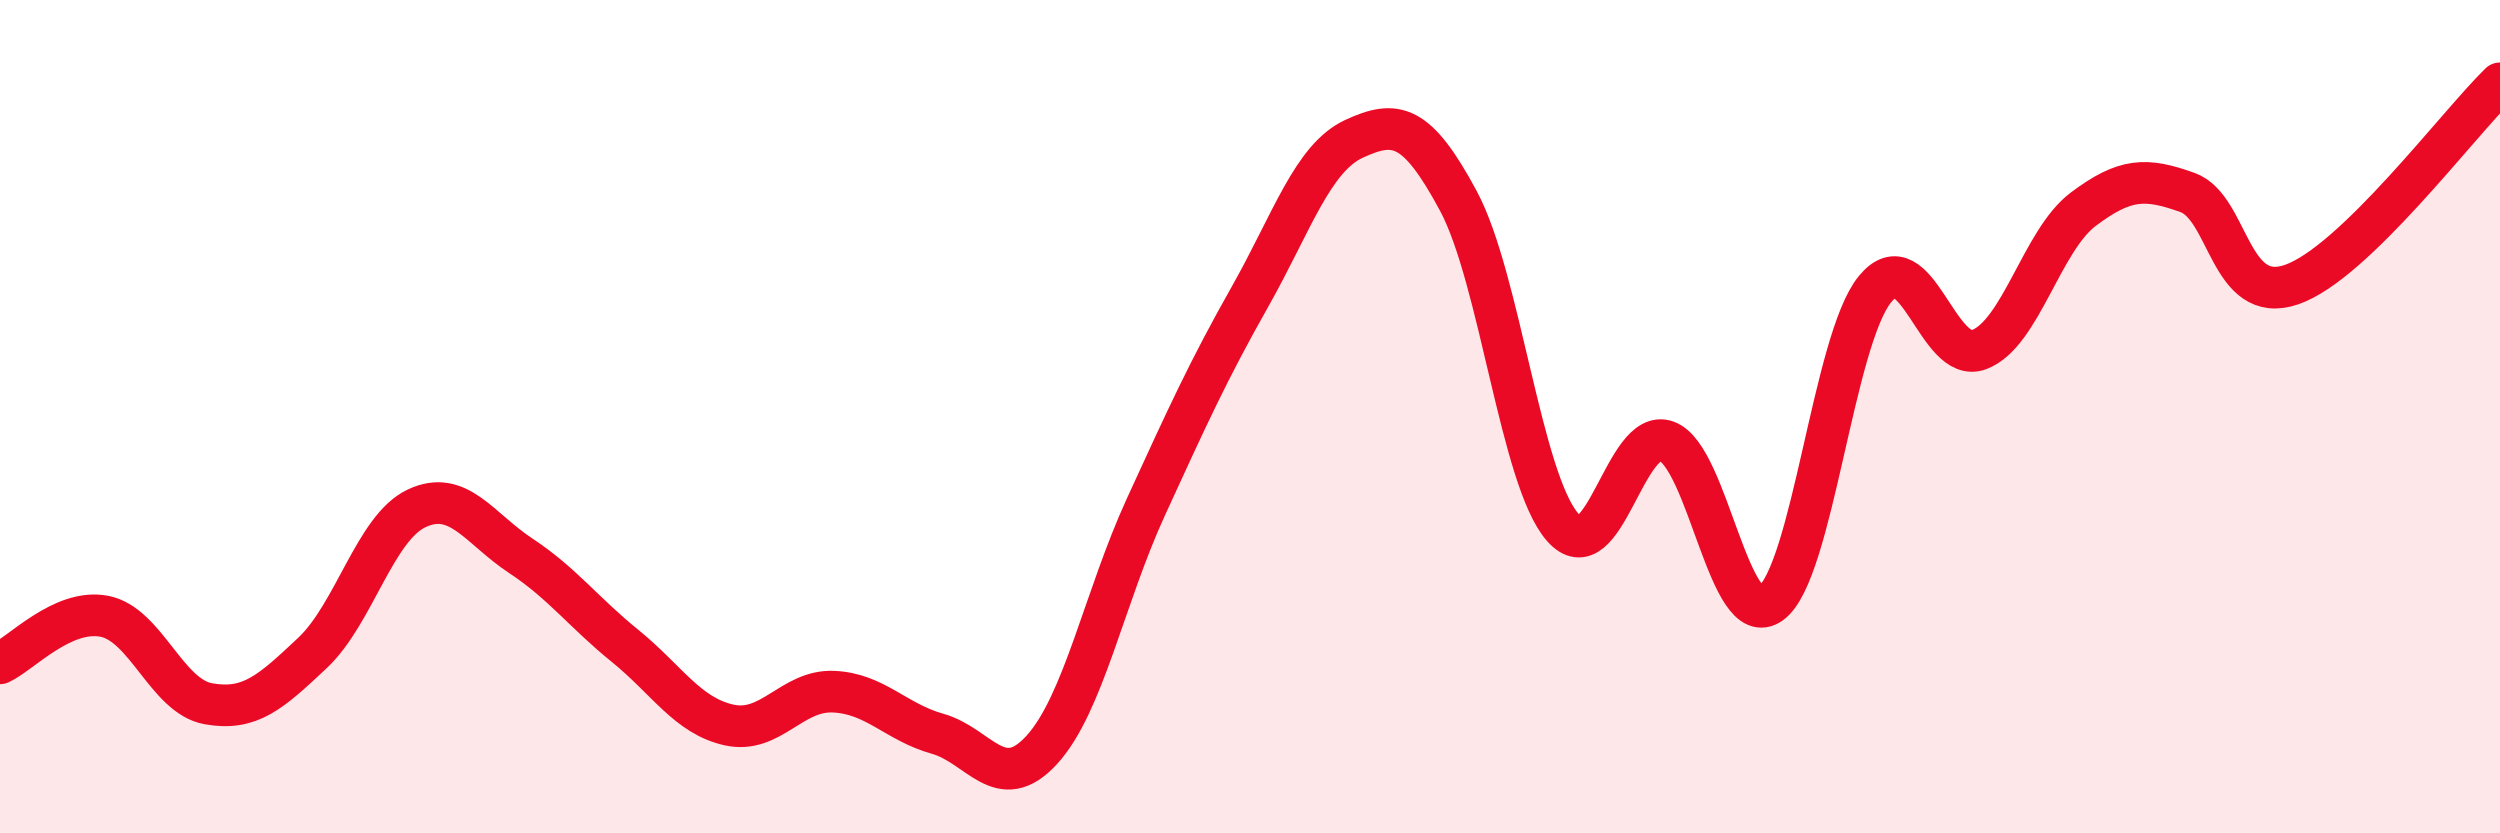
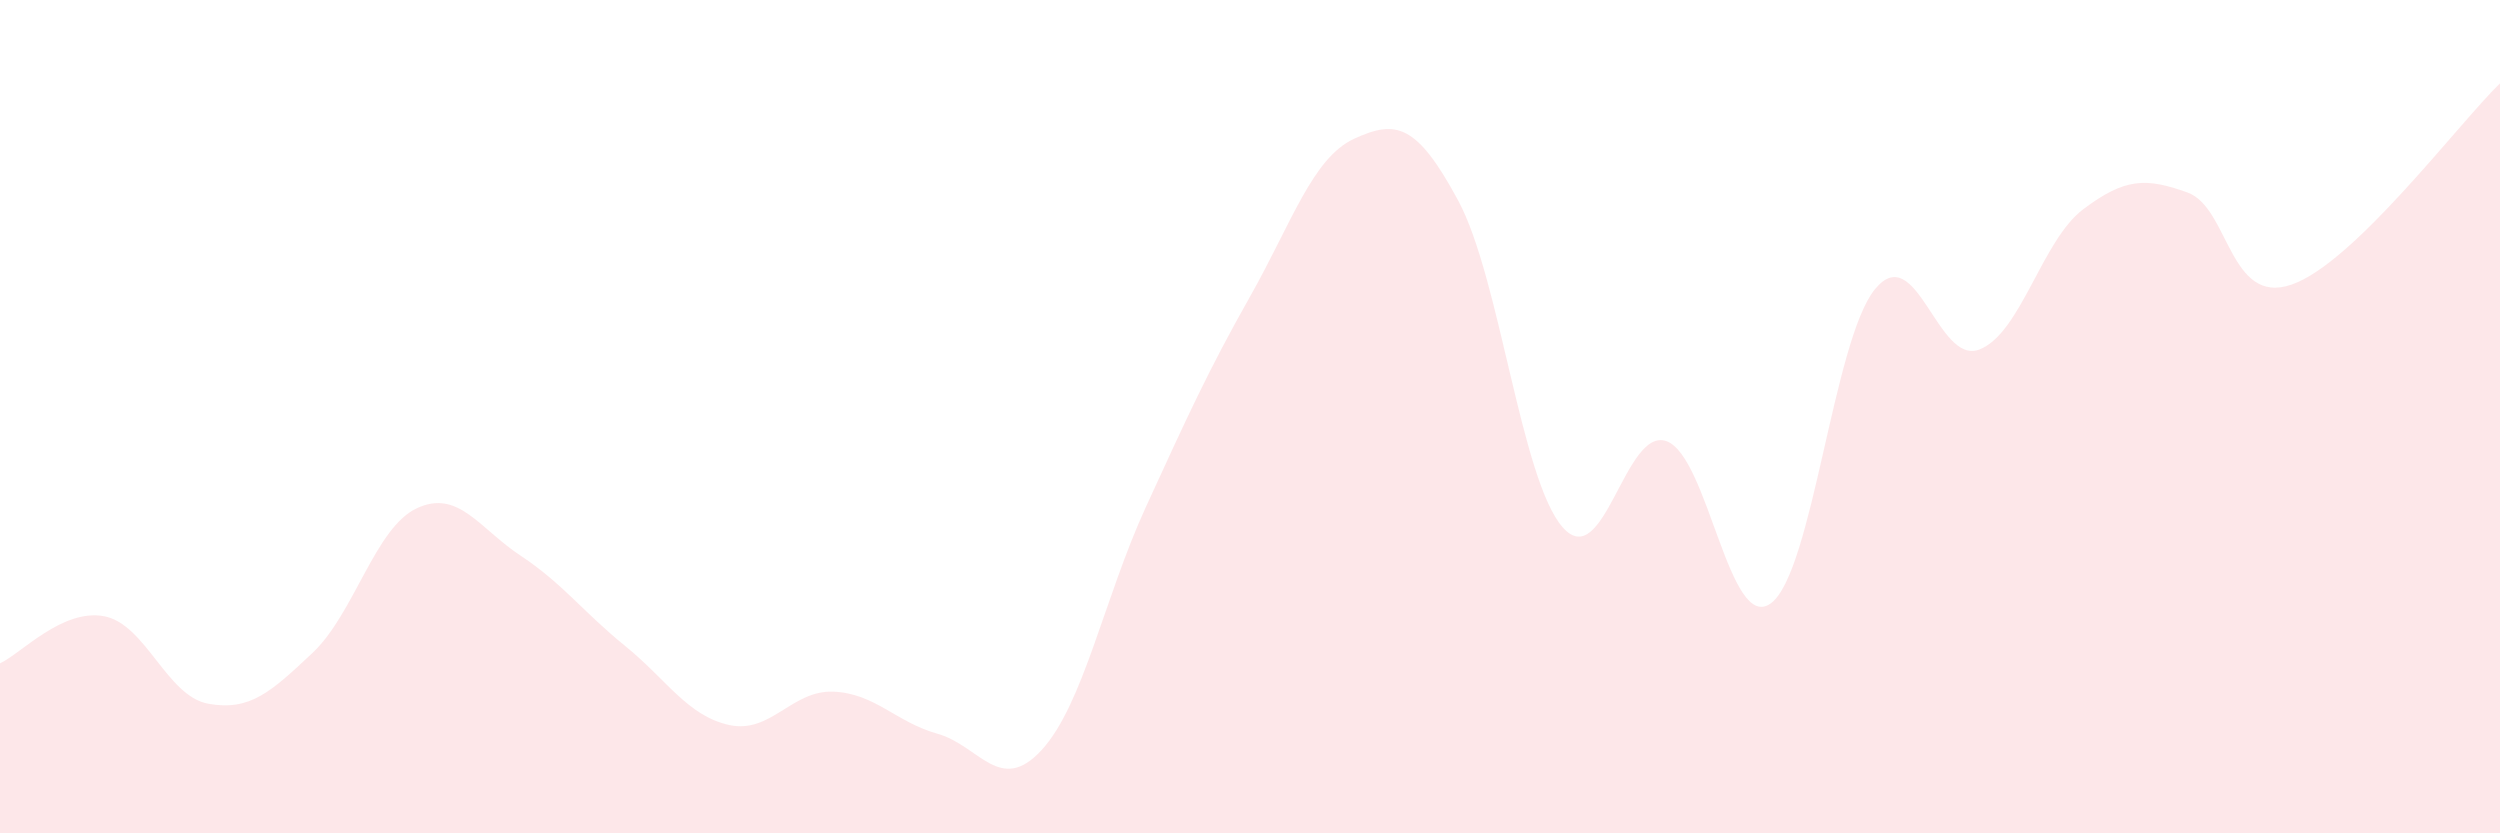
<svg xmlns="http://www.w3.org/2000/svg" width="60" height="20" viewBox="0 0 60 20">
  <path d="M 0,15.92 C 0.5,15.69 1.5,14.6 2.5,14.79 C 3.5,14.98 4,16.71 5,16.89 C 6,17.07 6.5,16.61 7.5,15.67 C 8.5,14.73 9,12.67 10,12.2 C 11,11.73 11.5,12.68 12.5,13.34 C 13.5,14 14,14.69 15,15.5 C 16,16.31 16.5,17.18 17.5,17.4 C 18.5,17.62 19,16.56 20,16.6 C 21,16.64 21.5,17.33 22.5,17.61 C 23.5,17.89 24,19.09 25,18 C 26,16.91 26.5,14.35 27.5,12.17 C 28.5,9.99 29,8.89 30,7.12 C 31,5.35 31.5,3.79 32.5,3.33 C 33.5,2.87 34,2.96 35,4.82 C 36,6.68 36.5,11.5 37.5,12.65 C 38.5,13.8 39,10.22 40,10.59 C 41,10.96 41.5,15.21 42.5,14.48 C 43.5,13.75 44,8.16 45,6.94 C 46,5.72 46.5,8.77 47.5,8.39 C 48.5,8.01 49,5.77 50,5.02 C 51,4.27 51.5,4.26 52.5,4.62 C 53.5,4.98 53.5,7.35 55,6.83 C 56.5,6.31 59,2.97 60,2L60 20L0 20Z" fill="#EB0A25" opacity="0.1" stroke-linecap="round" stroke-linejoin="round" />
-   <path d="M 0,15.92 C 0.5,15.69 1.5,14.6 2.5,14.79 C 3.5,14.98 4,16.71 5,16.89 C 6,17.07 6.5,16.61 7.5,15.67 C 8.5,14.73 9,12.67 10,12.2 C 11,11.73 11.5,12.68 12.5,13.34 C 13.5,14 14,14.69 15,15.5 C 16,16.31 16.5,17.18 17.5,17.4 C 18.5,17.62 19,16.56 20,16.6 C 21,16.64 21.5,17.33 22.5,17.61 C 23.5,17.89 24,19.09 25,18 C 26,16.91 26.5,14.35 27.5,12.17 C 28.5,9.99 29,8.89 30,7.12 C 31,5.35 31.5,3.79 32.5,3.33 C 33.5,2.87 34,2.96 35,4.82 C 36,6.68 36.5,11.5 37.5,12.65 C 38.5,13.8 39,10.22 40,10.59 C 41,10.96 41.5,15.21 42.5,14.48 C 43.5,13.75 44,8.16 45,6.94 C 46,5.72 46.5,8.77 47.5,8.39 C 48.5,8.01 49,5.77 50,5.02 C 51,4.27 51.5,4.26 52.5,4.62 C 53.5,4.98 53.5,7.35 55,6.83 C 56.5,6.31 59,2.97 60,2" stroke="#EB0A25" stroke-width="1" fill="none" stroke-linecap="round" stroke-linejoin="round" />
</svg>